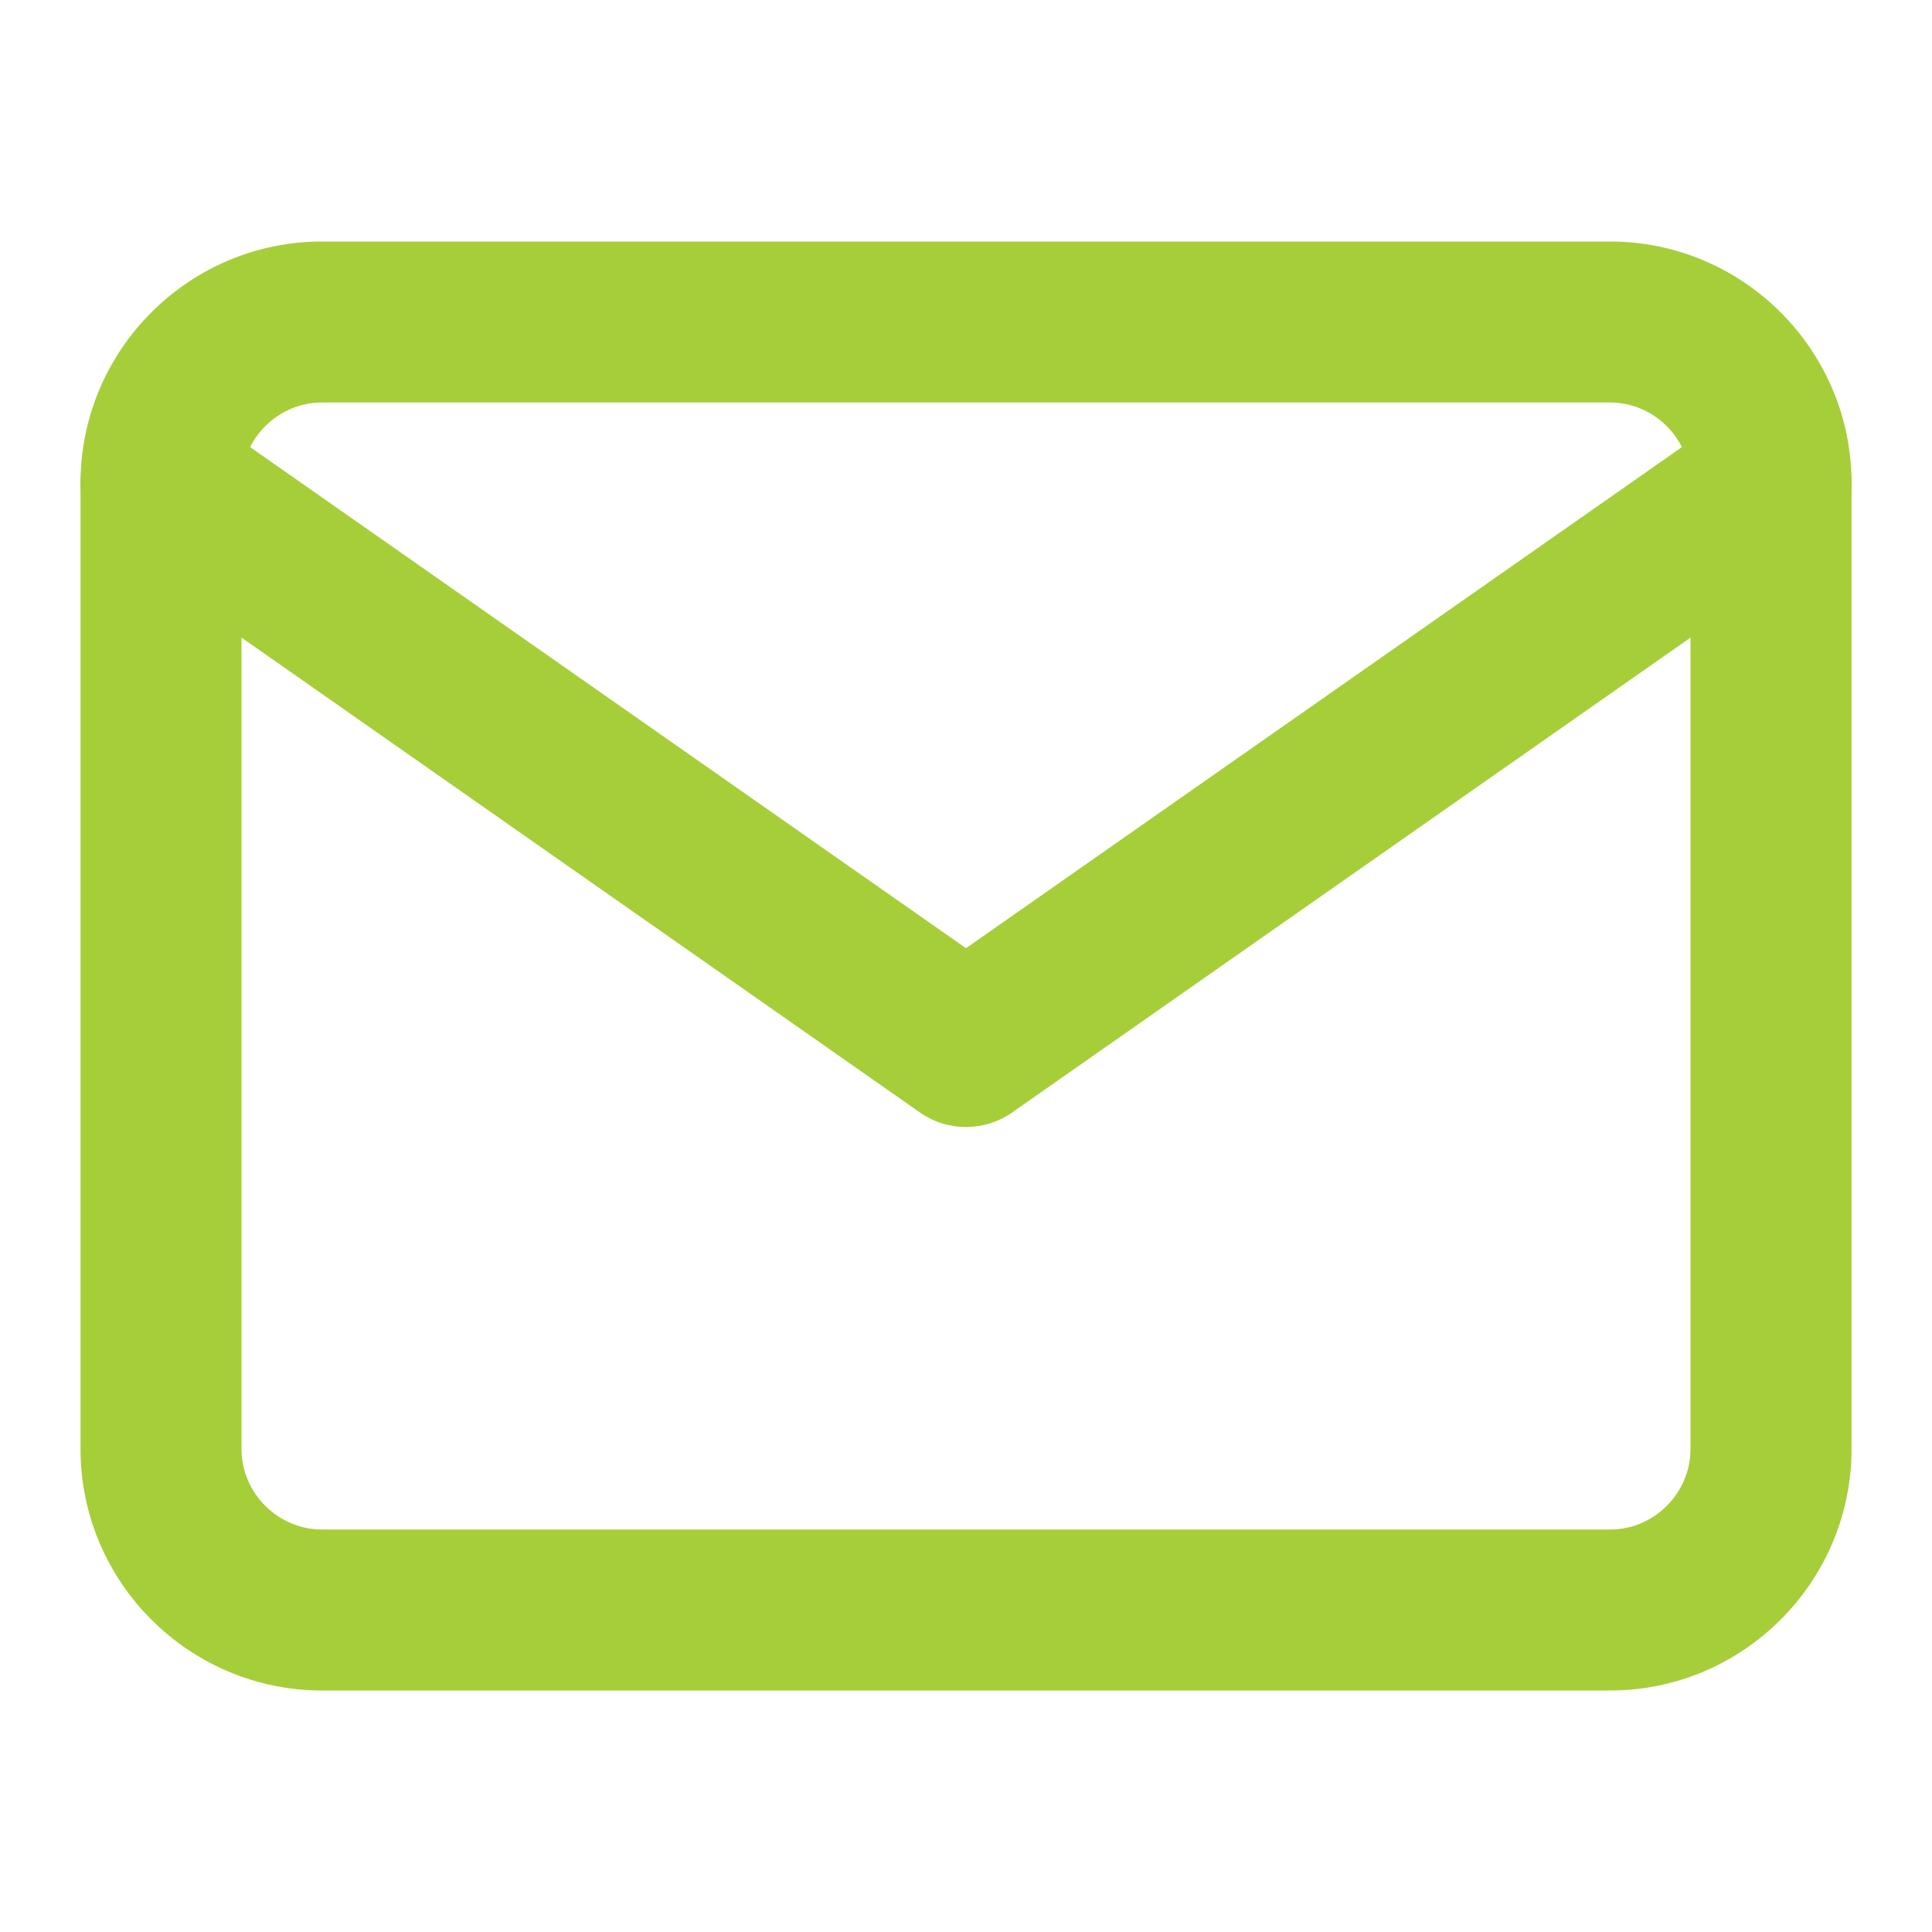
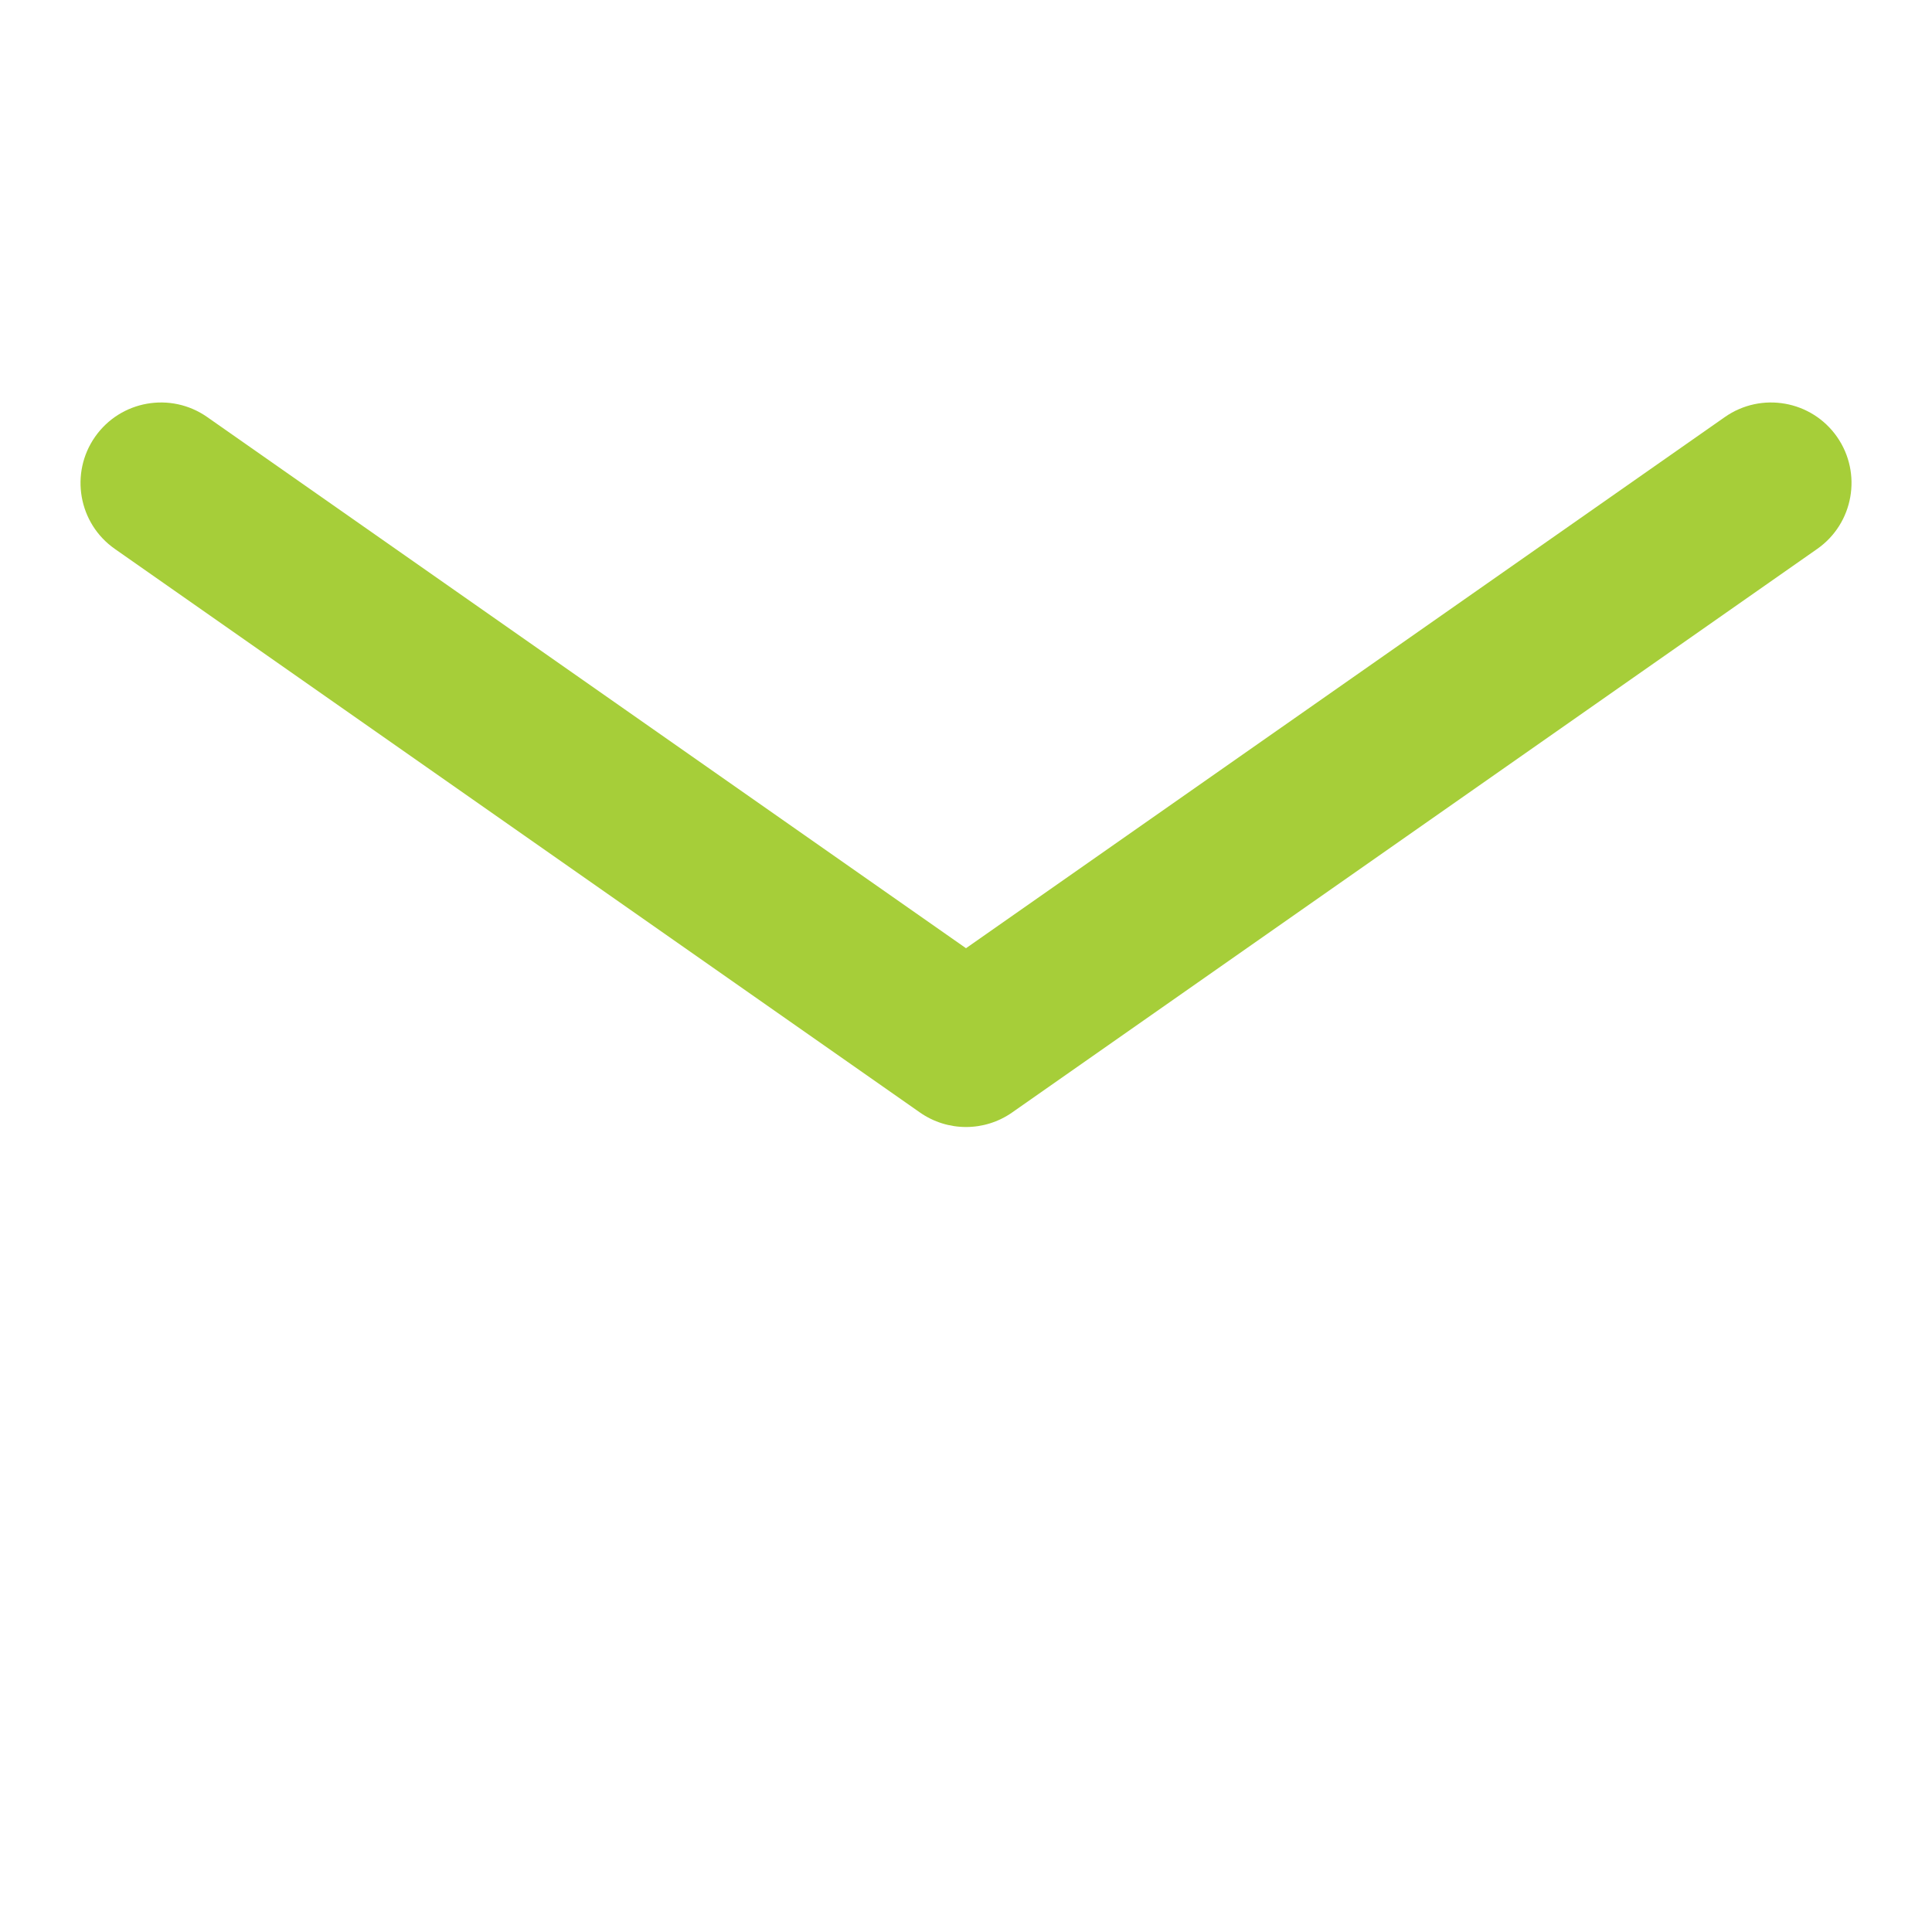
<svg xmlns="http://www.w3.org/2000/svg" width="34" height="34" viewBox="0 0 34 34" fill="none">
-   <path fill-rule="evenodd" clip-rule="evenodd" d="M5.667 7.083C4.891 7.083 4.25 7.724 4.25 8.5V25.5C4.25 26.276 4.891 26.917 5.667 26.917H28.334C29.11 26.917 29.75 26.276 29.75 25.5V8.5C29.75 7.724 29.11 7.083 28.334 7.083H5.667ZM1.417 8.5C1.417 6.159 3.326 4.25 5.667 4.25H28.334C30.674 4.25 32.584 6.159 32.584 8.5V25.5C32.584 27.841 30.674 29.75 28.334 29.75H5.667C3.326 29.75 1.417 27.841 1.417 25.5V8.5Z" fill="#A6CE39" />
  <path fill-rule="evenodd" clip-rule="evenodd" d="M1.673 7.687C2.122 7.046 3.005 6.891 3.646 7.339L17 16.687L30.355 7.339C30.996 6.891 31.879 7.046 32.328 7.687C32.776 8.328 32.62 9.212 31.98 9.66L17.813 19.577C17.325 19.919 16.676 19.919 16.188 19.577L2.021 9.66C1.38 9.212 1.225 8.328 1.673 7.687Z" fill="#A6CE39" />
</svg>